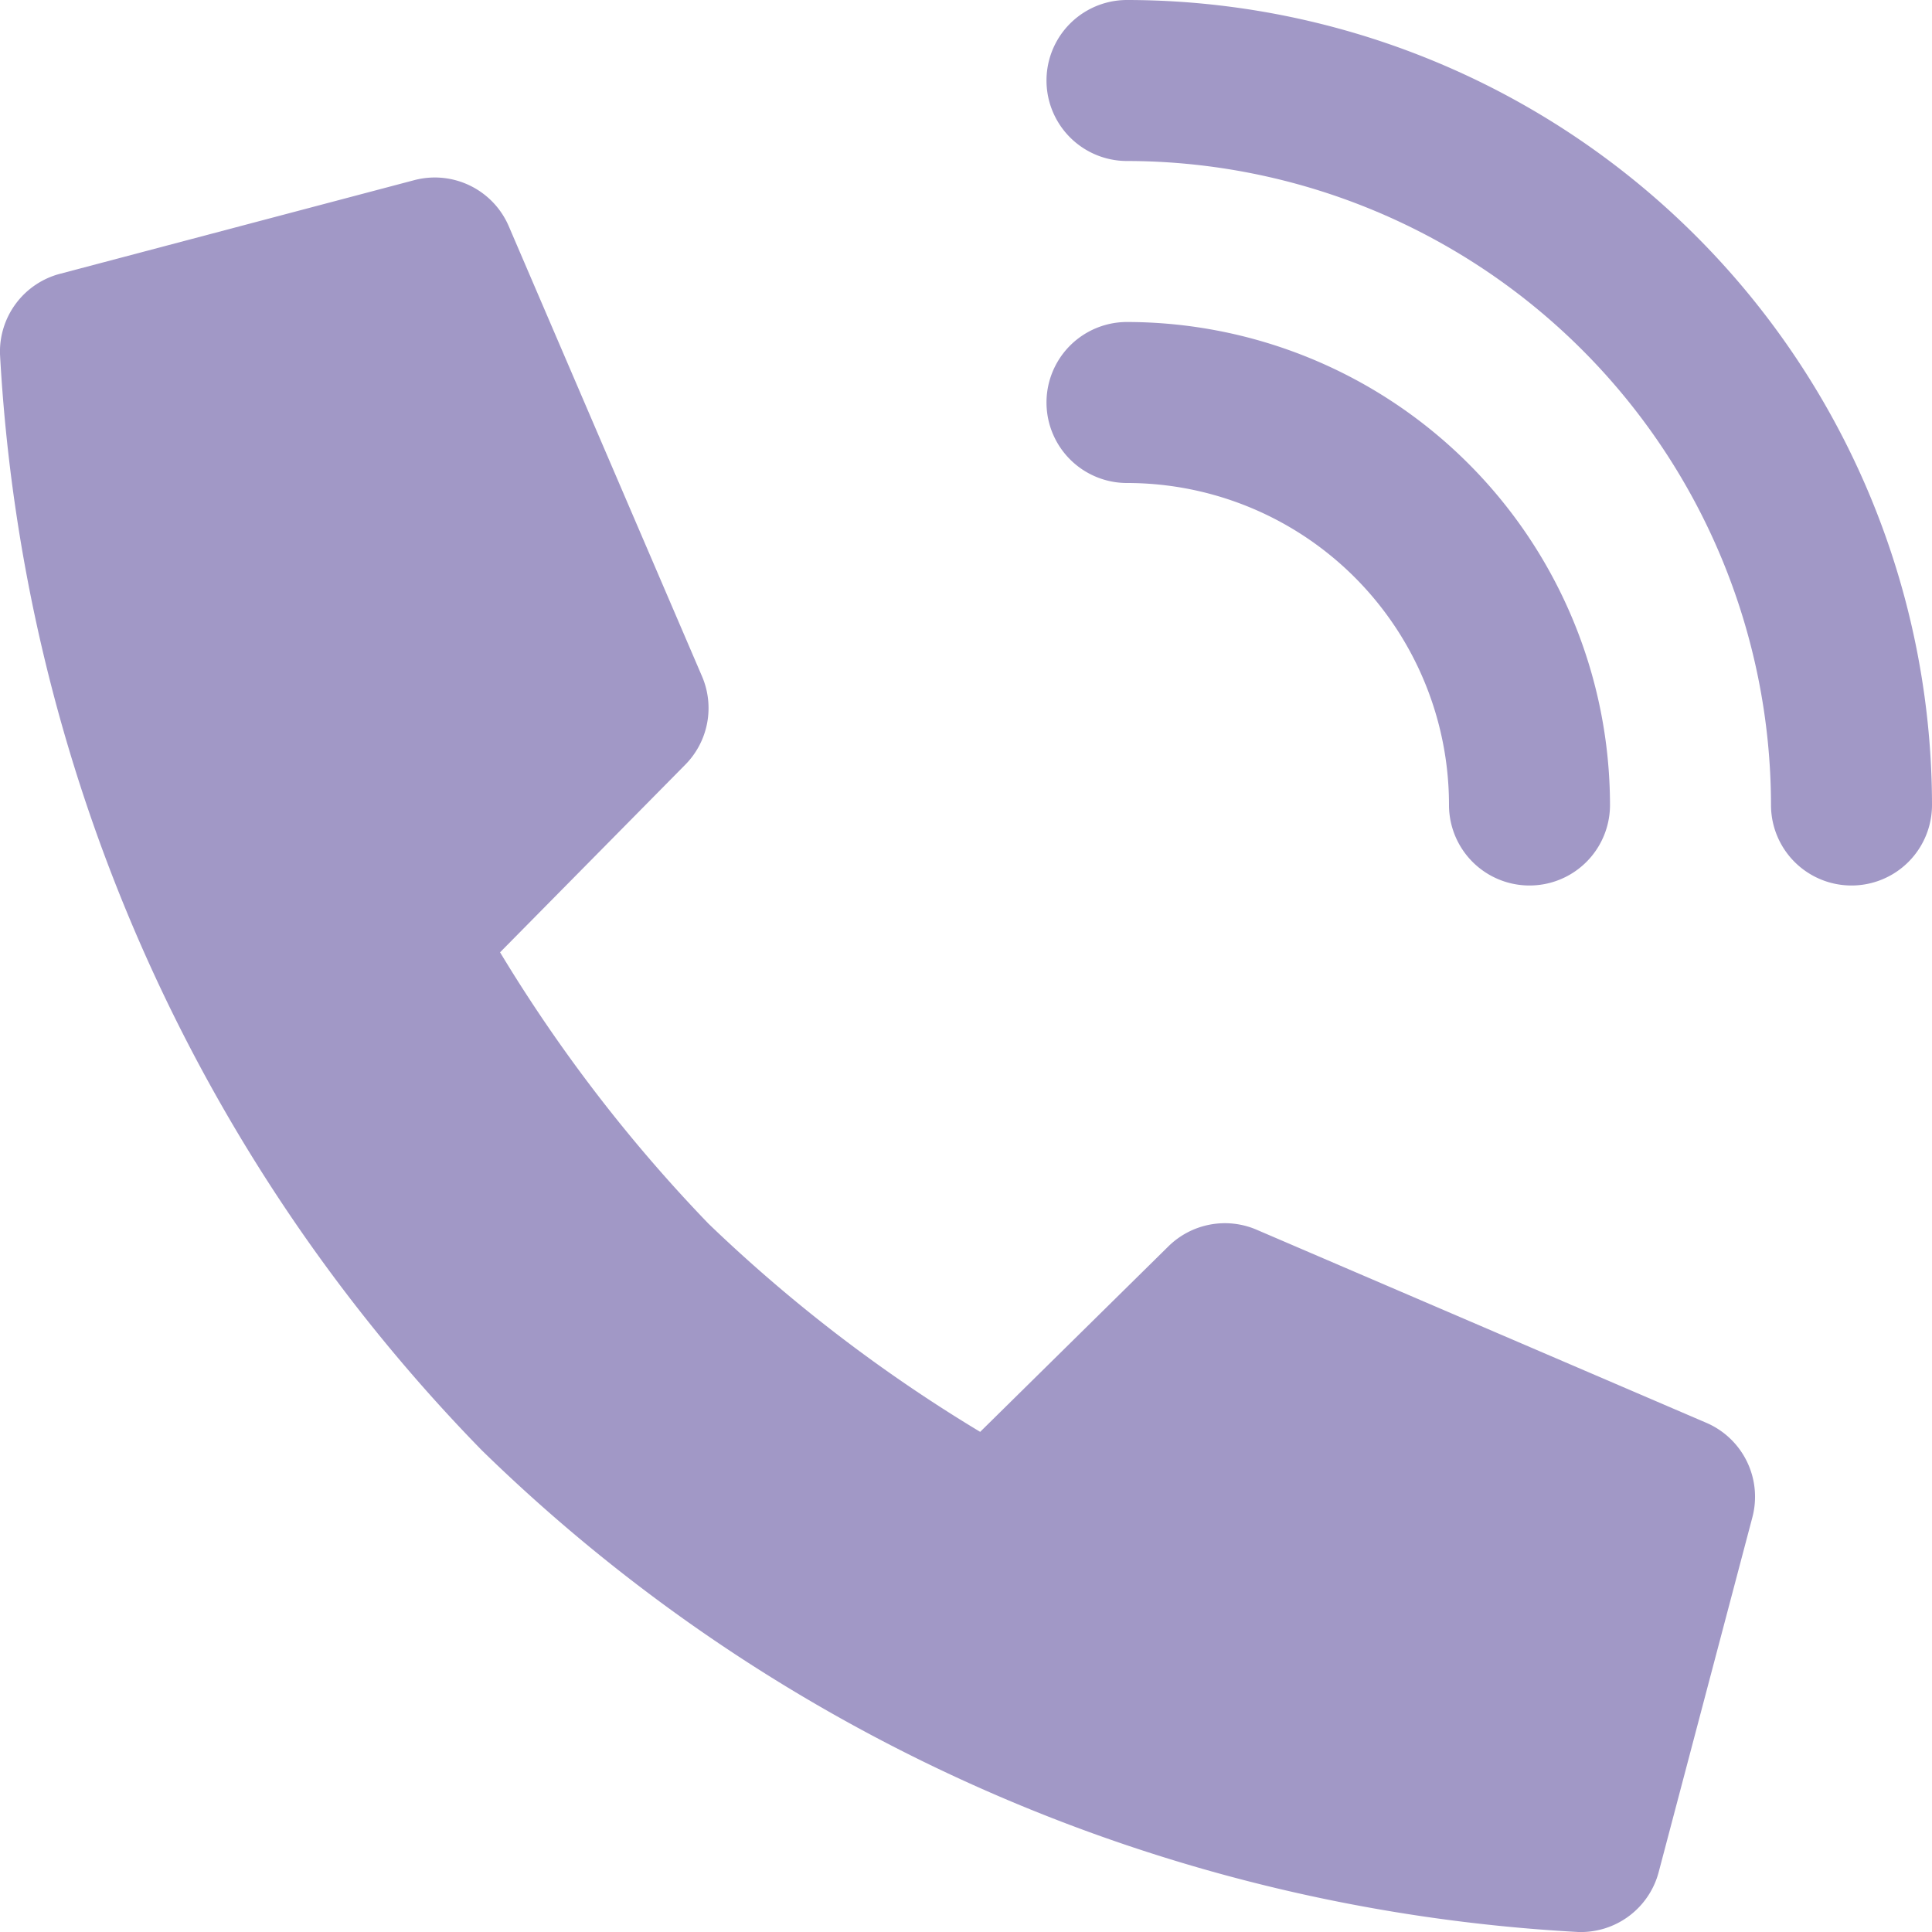
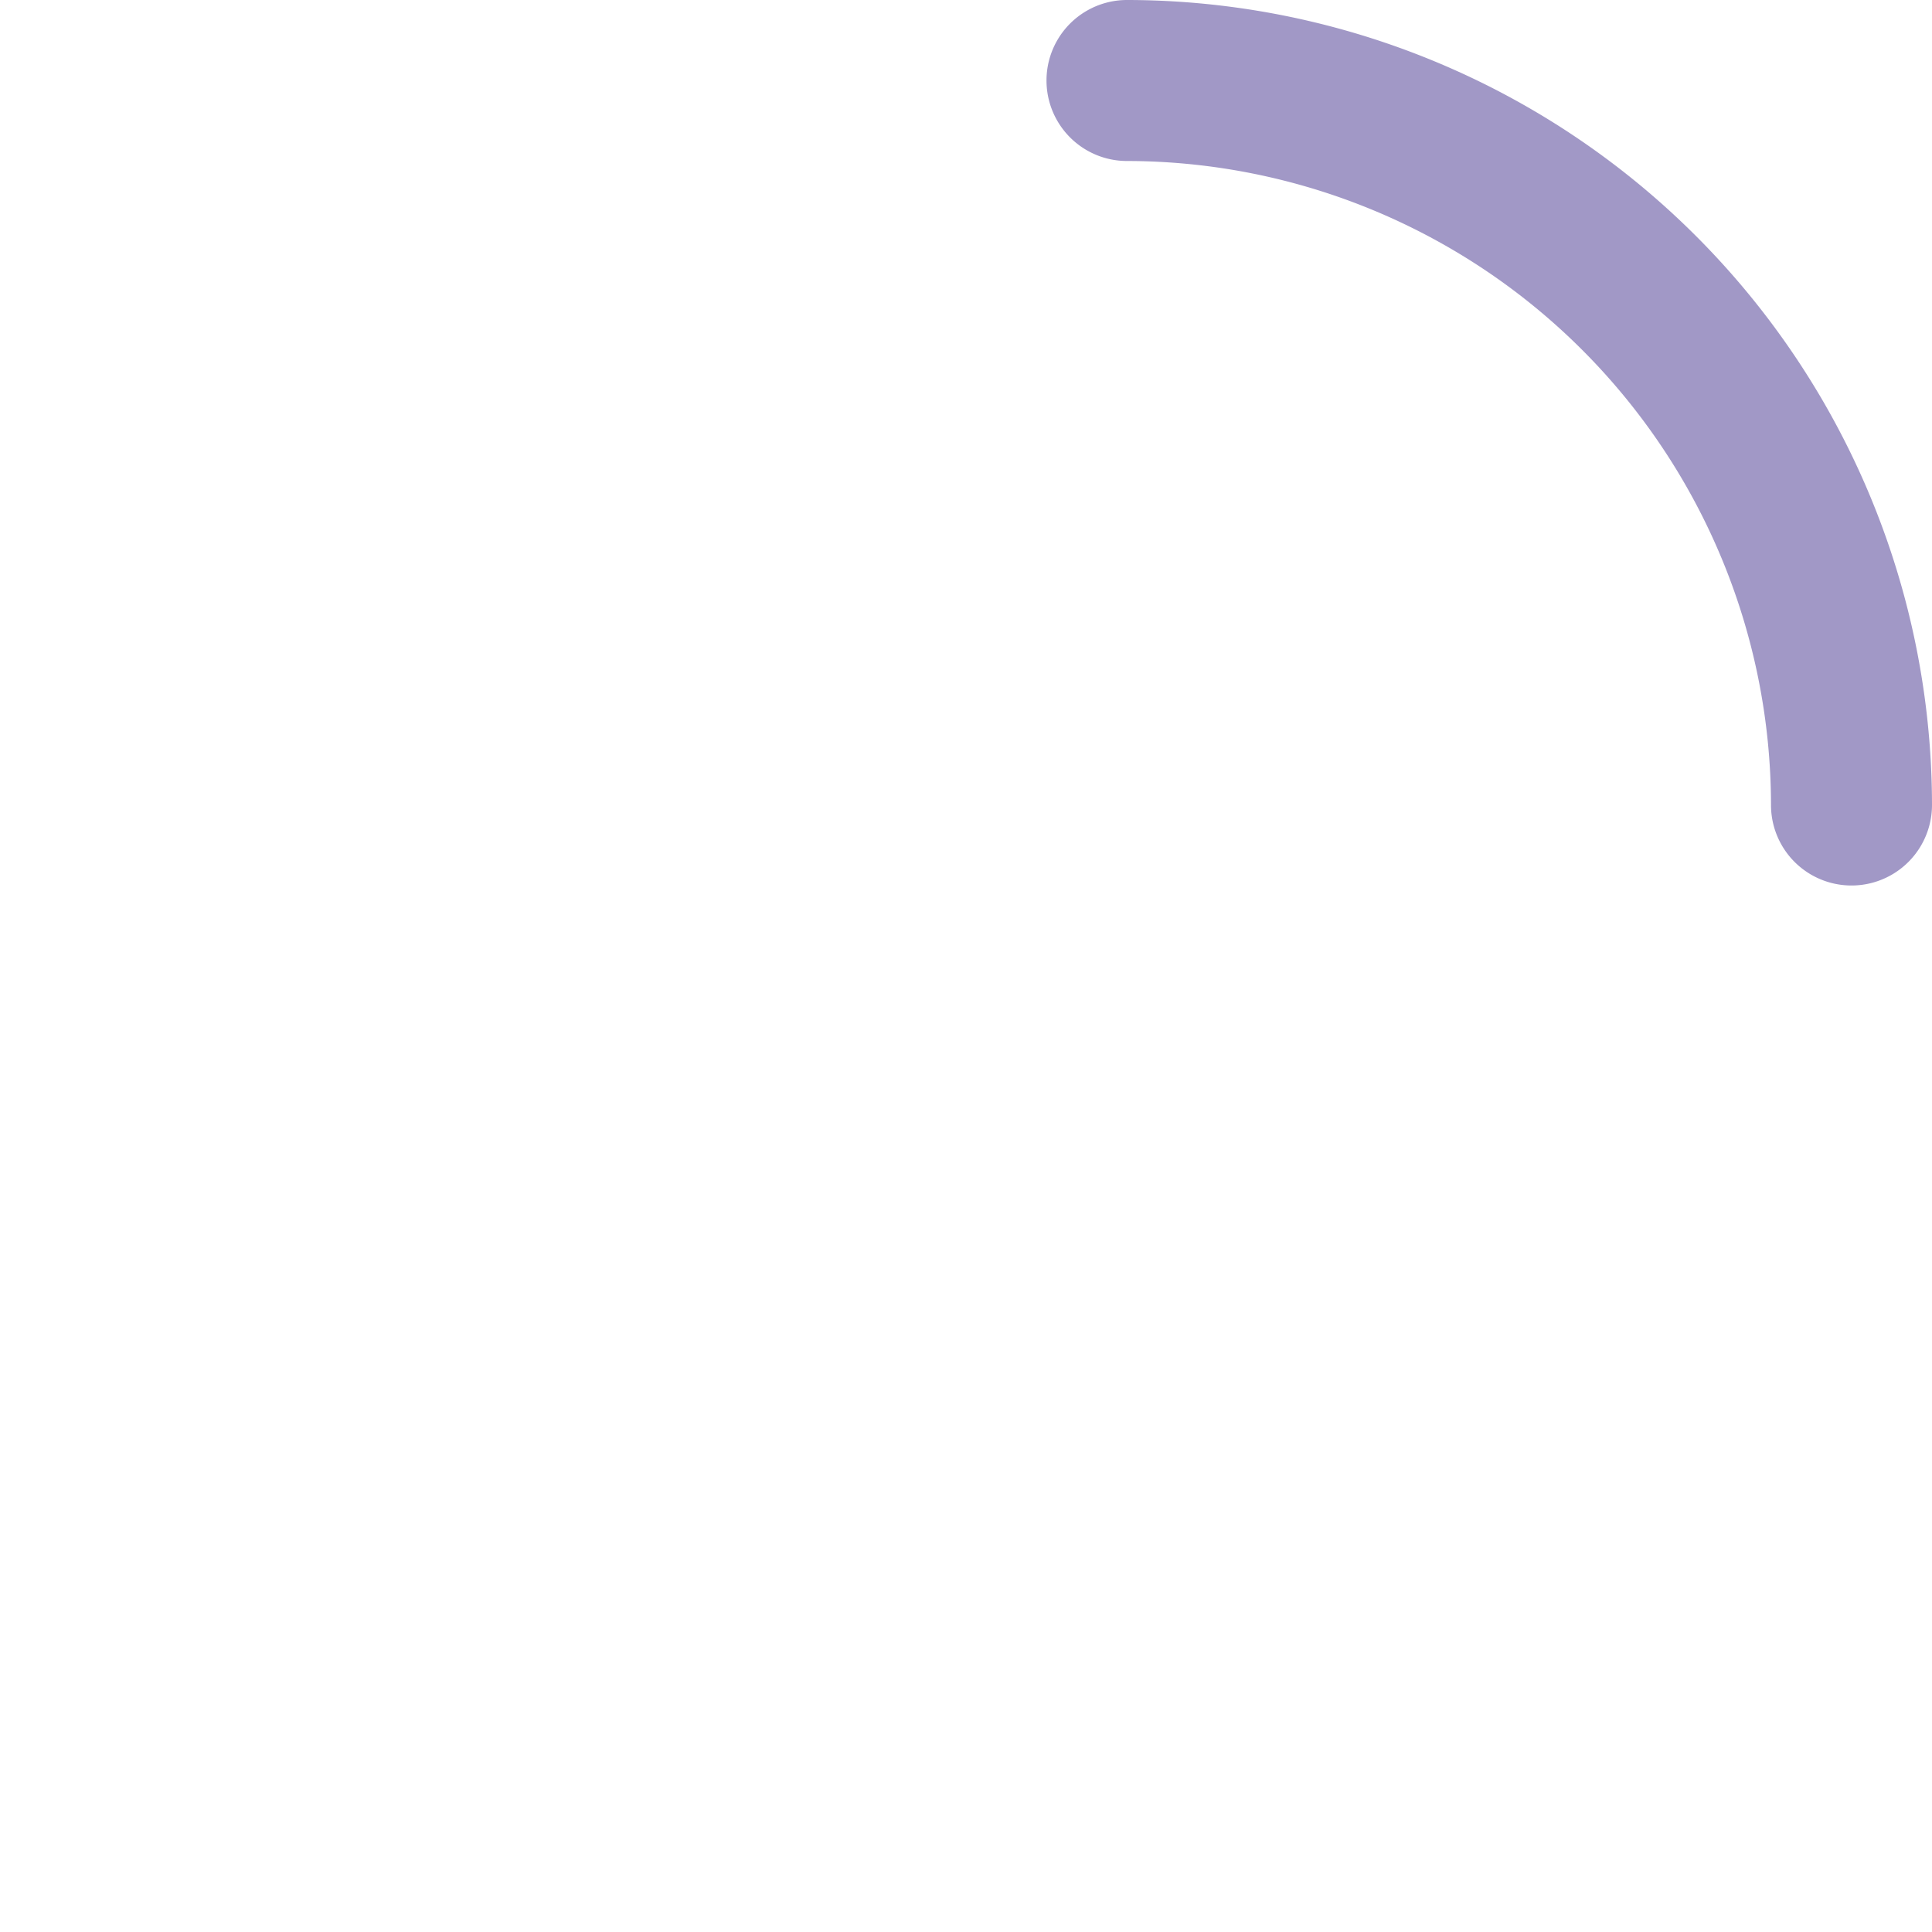
<svg xmlns="http://www.w3.org/2000/svg" fill="#000000" height="24" viewBox="0 0 24 24" width="24">
  <g class="nc-icon-wrapper" fill="#a198c6">
-     <path d="m21.2 17.676-5.59-2.4a1 1 0 0 0-1.1.211l-2.334 2.3A19 19 0 0 1 8.8 15.2a19 19 0 0 1-2.588-3.37l2.3-2.33a1 1 0 0 0 .208-1.1l-2.4-5.59a1 1 0 0 0-1.17-.573L.75 3.4a1 1 0 0 0-.75 1 21.14 21.14 0 0 0 5.985 13.616A21.14 21.14 0 0 0 19.606 24a1 1 0 0 0 1-.749l1.162-4.4a1 1 0 0 0-.568-1.175" />
-     <path d="M18 10a1 1 0 0 0 2 0 6.006 6.006 0 0 0-6-6 1 1 0 0 0 0 2 4 4 0 0 1 4 4" data-color="color-2" />
    <path d="M14 0a1 1 0 0 0 0 2 8.01 8.01 0 0 1 8 8 1 1 0 0 0 2 0A10.01 10.01 0 0 0 14 0" data-color="color-2" />
  </g>
</svg>